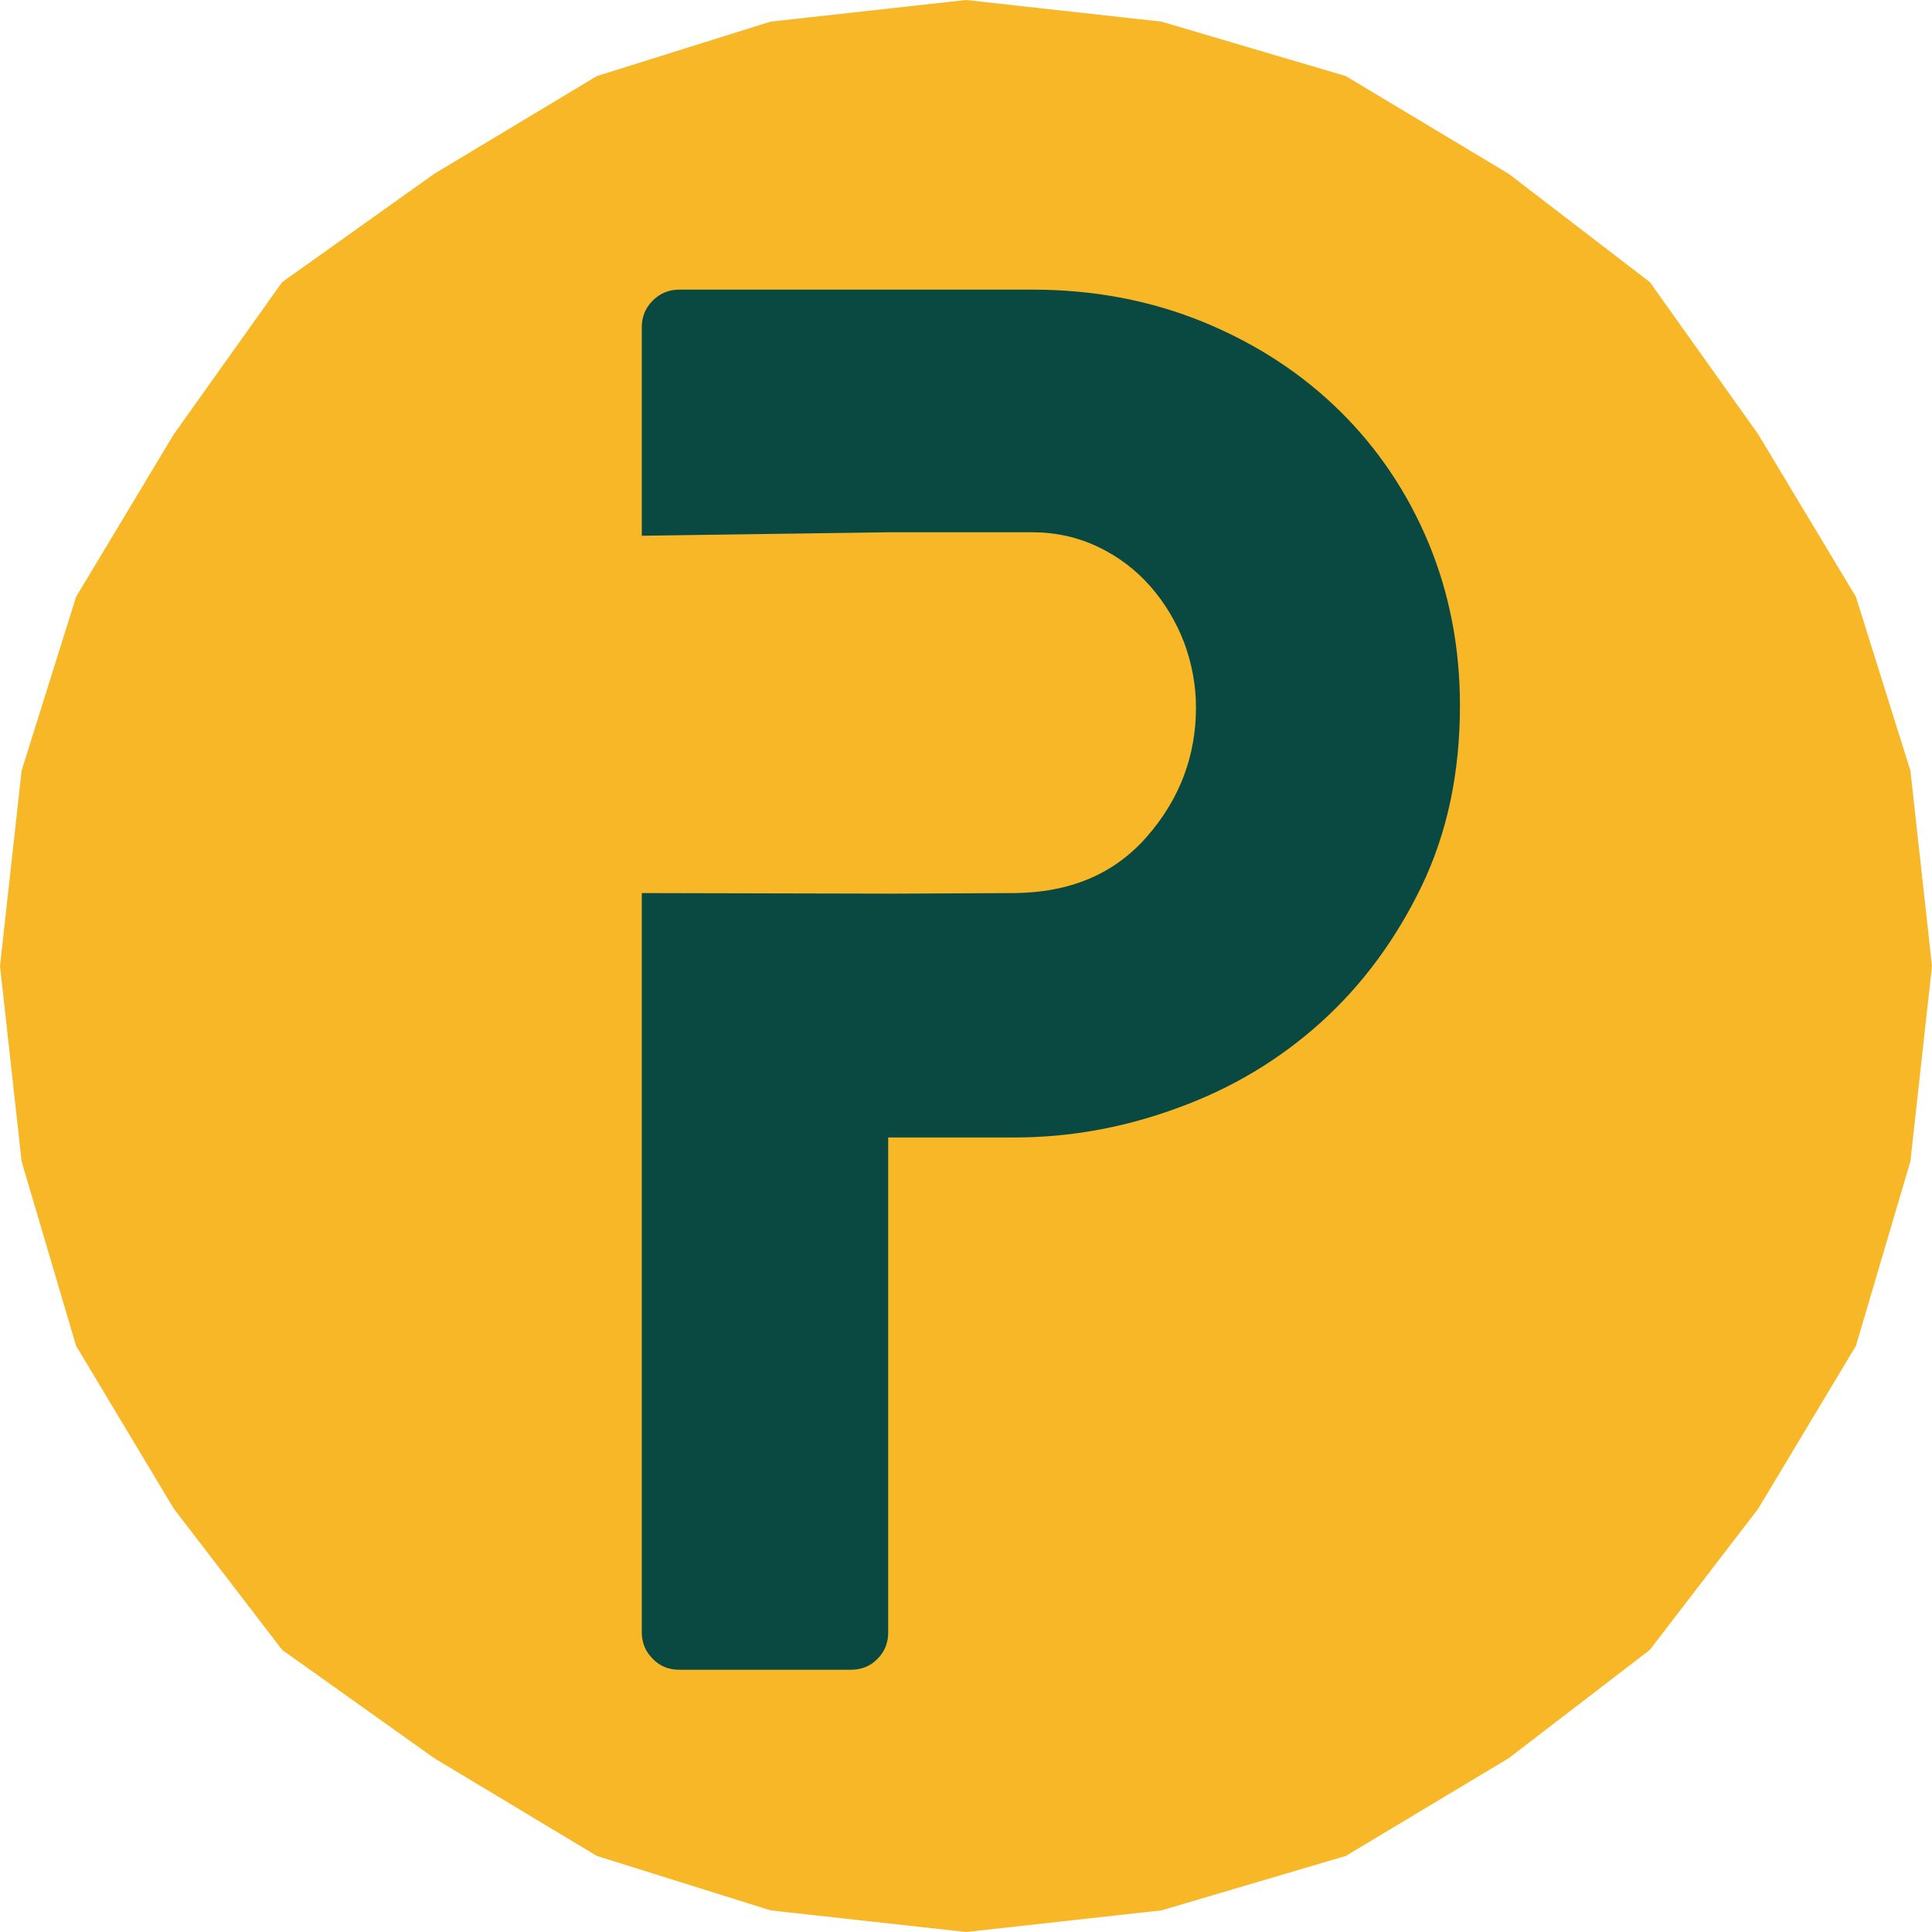
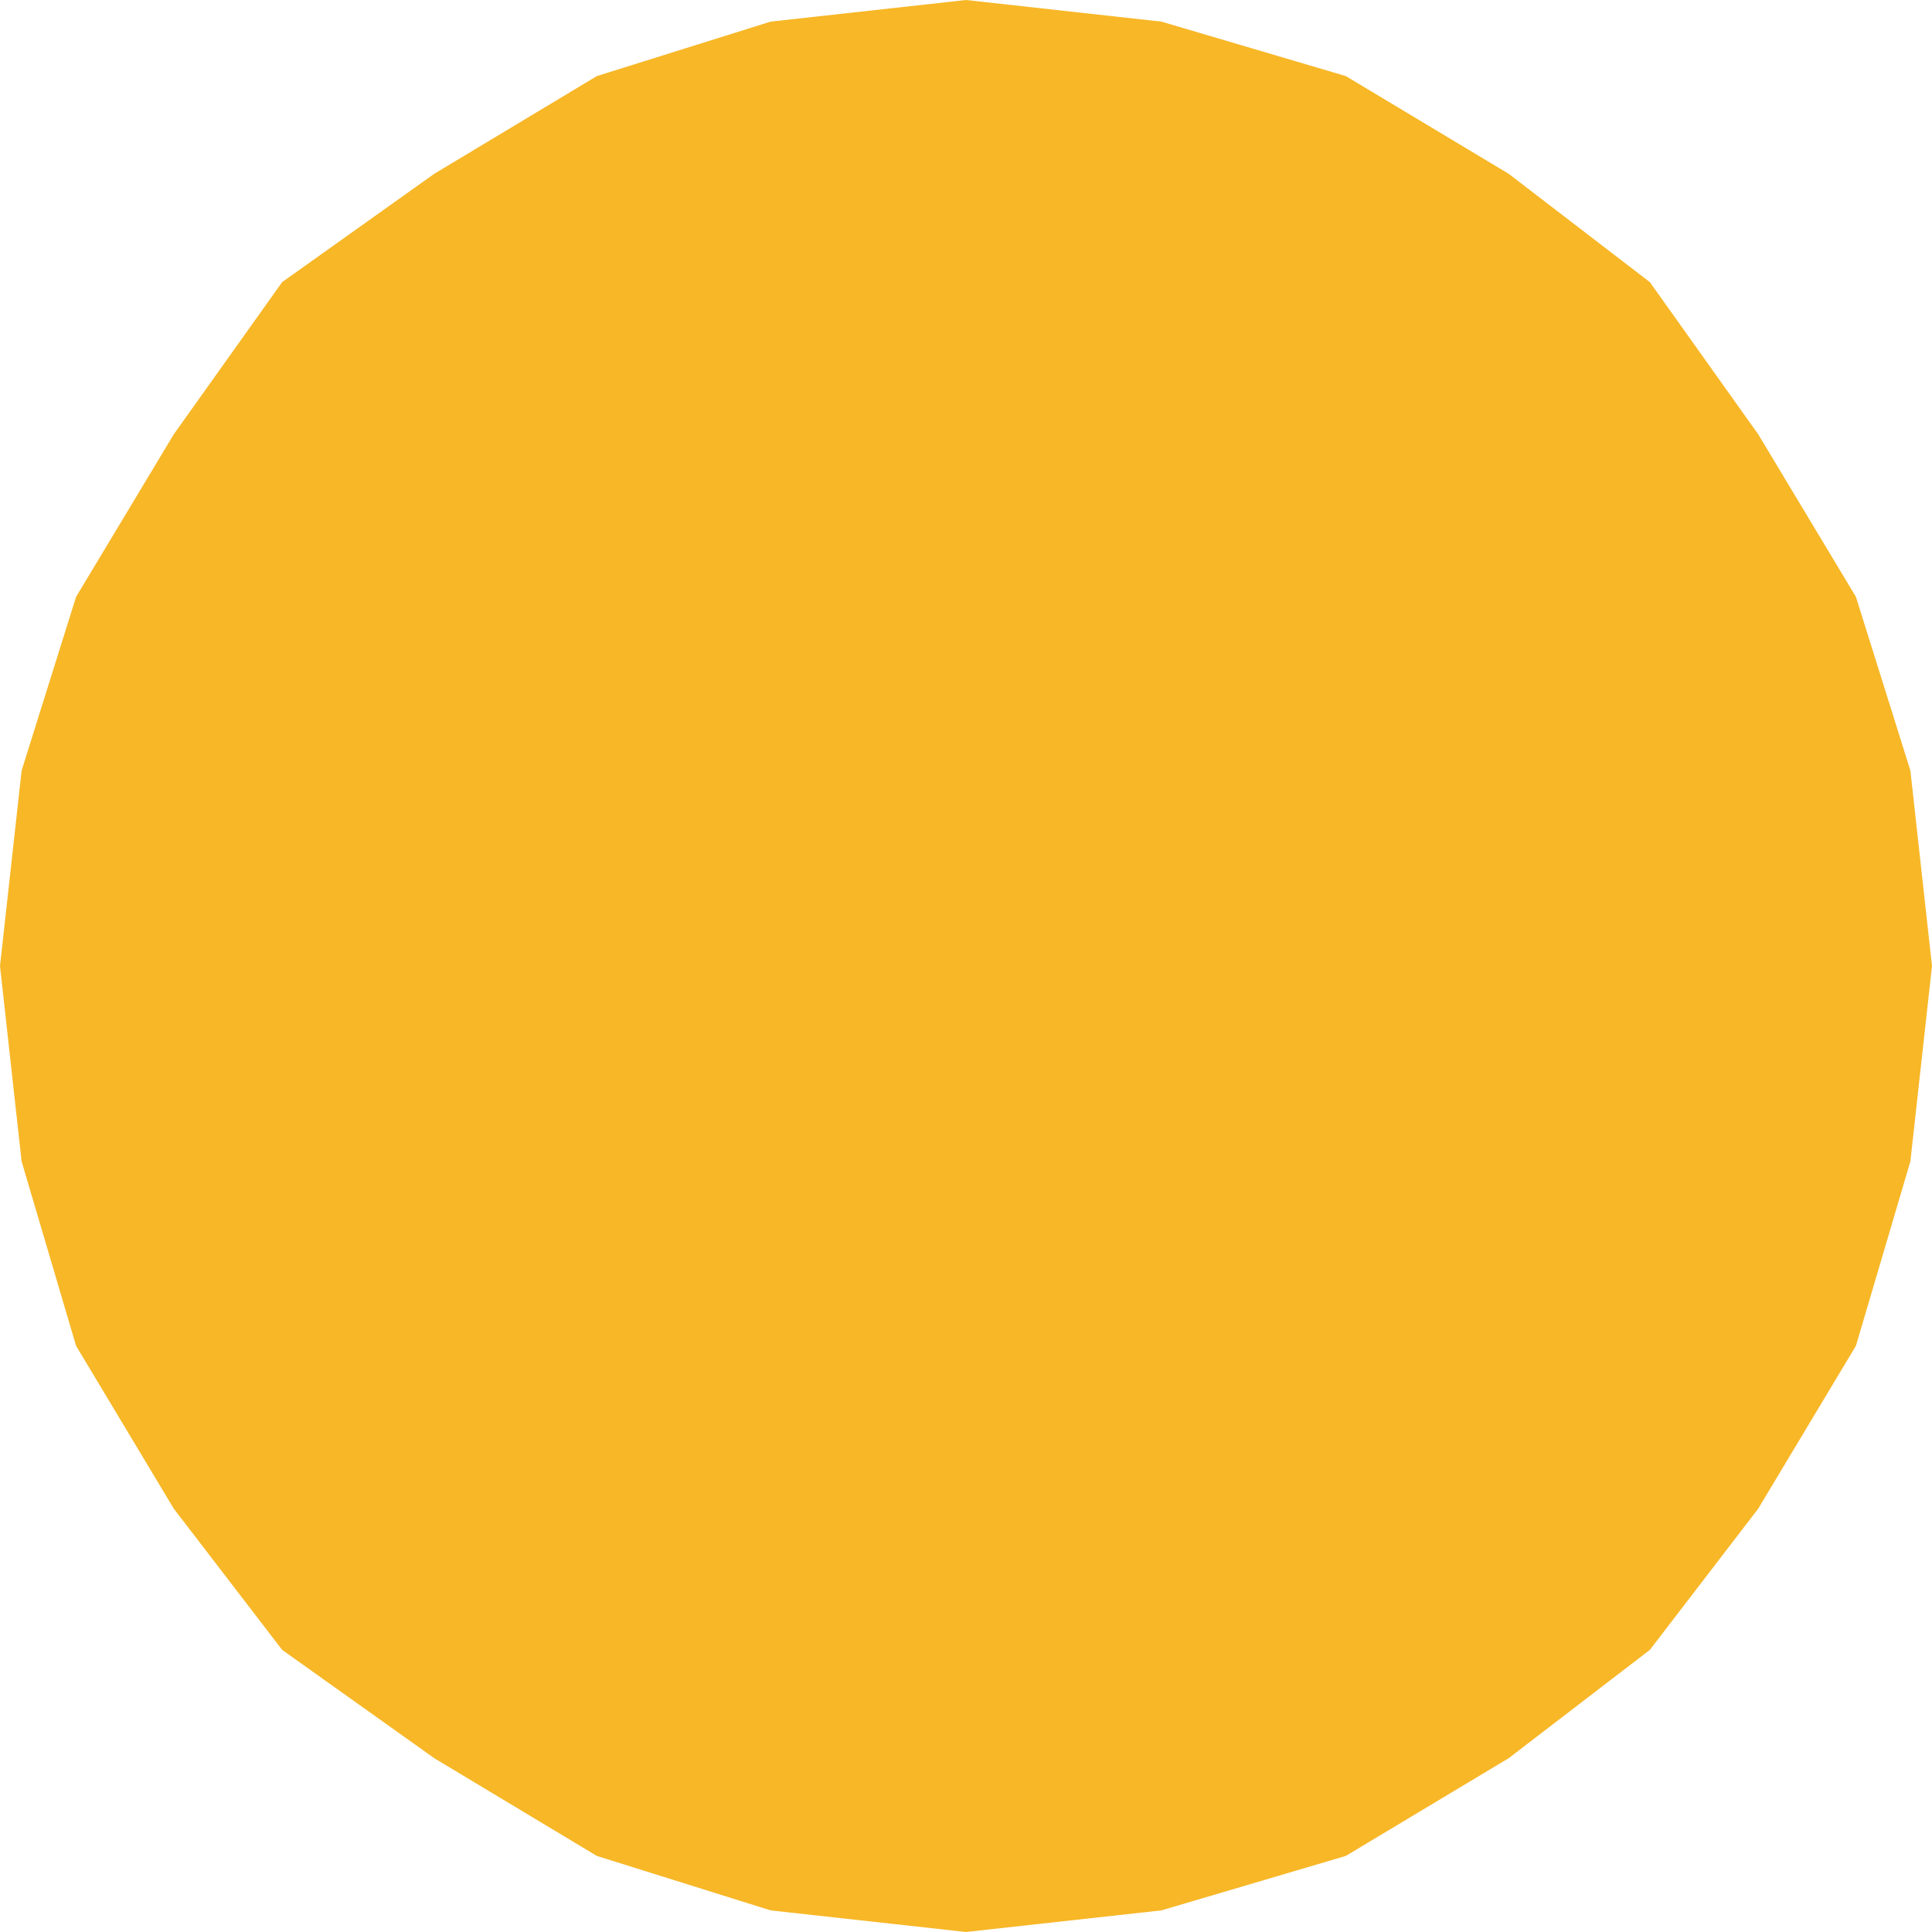
<svg xmlns="http://www.w3.org/2000/svg" xml:space="preserve" width="612px" height="612px" version="1.1" style="shape-rendering:geometricPrecision; text-rendering:geometricPrecision; image-rendering:optimizeQuality; fill-rule:evenodd; clip-rule:evenodd" viewBox="0 0 67.04 67.04">
  <defs>
    <style type="text/css">
   
    .fil1 {fill:#0A4842}
    .fil0 {fill:#F7B727}
   
  </style>
  </defs>
  <g id="Layer_x0020_1">
    <polygon class="fil0" points="0,33.52 0.75,26.74 2.64,20.71 6.03,15.07 9.79,9.79 15.07,6.03 20.71,2.64 26.74,0.75 33.52,0 40.3,0.75 46.7,2.64 52.35,6.03 57.25,9.79 61.01,15.07 64.4,20.71 66.29,26.74 67.04,33.52 66.29,40.3 64.4,46.7 61.01,52.35 57.25,57.25 52.35,61.01 46.7,64.4 40.3,66.29 33.52,67.04 26.74,66.29 20.71,64.4 15.07,61.01 9.79,57.25 6.03,52.35 2.64,46.7 0.75,40.3 " />
-     <path class="fil1" d="M35.2 30.99c1.92,-0.02 3.45,-0.65 4.59,-1.95 1.14,-1.3 1.71,-2.8 1.71,-4.49 0,-0.77 -0.14,-1.52 -0.41,-2.25 -0.28,-0.73 -0.67,-1.38 -1.17,-1.95 -0.5,-0.57 -1.1,-1.03 -1.81,-1.37 -0.71,-0.34 -1.47,-0.51 -2.29,-0.51l-5 0 -8.55 0.12 0 12.4 8.74 0.02 4.19 -0.02zm15.46 -6.5c0,2.32 -0.44,4.41 -1.33,6.26 -0.89,1.84 -2.05,3.42 -3.49,4.72 -1.44,1.3 -3.09,2.29 -4.96,2.97 -1.87,0.69 -3.76,1.03 -5.68,1.03l-4.38 0 0 17.17c0,0.37 -0.12,0.67 -0.37,0.92 -0.25,0.26 -0.56,0.38 -0.93,0.38l-5.95 0c-0.36,0 -0.67,-0.12 -0.92,-0.38 -0.25,-0.25 -0.38,-0.55 -0.38,-0.92l0 -28.56 0 -16.73c0,-0.36 0.13,-0.67 0.38,-0.92 0.25,-0.25 0.56,-0.38 0.92,-0.38l12.25 0c2.14,0 4.12,0.38 5.95,1.13 1.82,0.75 3.4,1.78 4.72,3.08 1.32,1.3 2.35,2.83 3.08,4.58 0.73,1.76 1.09,3.64 1.09,5.65z" />
  </g>
</svg>